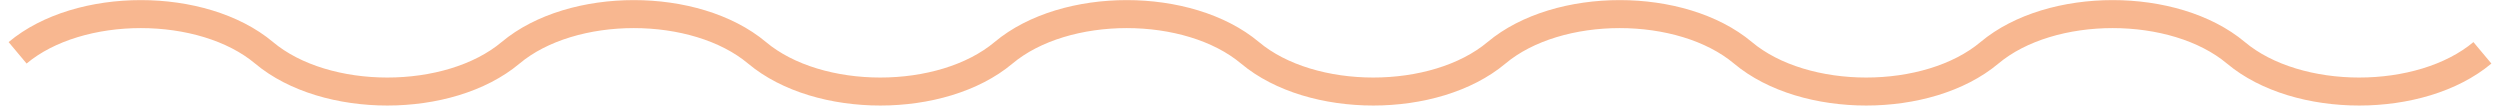
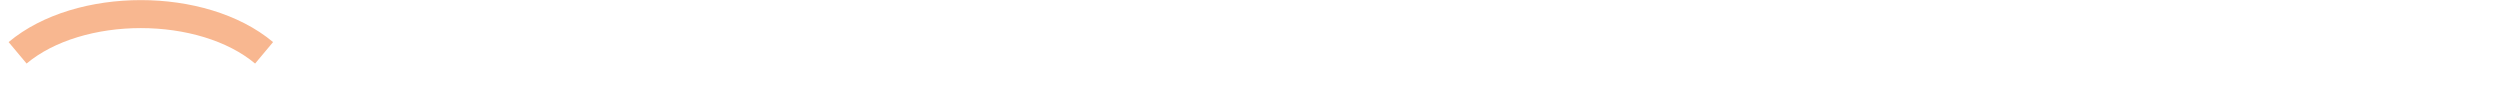
<svg xmlns="http://www.w3.org/2000/svg" id="Ebene_1" data-name="Ebene 1" width="142" height="6" viewBox="0 0 142 6">
  <defs>
    <style>
      .cls-1 {
        fill: none;
        stroke: #f8b790;
        stroke-width: 1.59px;
      }
    </style>
  </defs>
-   <path class="cls-1" d="M1,3C4.5.068,11.5.068,15,3c3.5,2.932,10.5,2.932,14,0,3.5-2.932,10.5-2.932,14,0,3.5,2.932,10.5,2.932,14,0,3.5-2.932,10.5-2.932,14,0,3.5,2.932,10.5,2.932,14,0,3.5-2.932,10.5-2.932,14,0,3.5,2.932,10.5,2.932,14,0,3.5-2.932,10.5-2.932,14,0,3.5,2.932,10.5,2.932,14,0" />
+   <path class="cls-1" d="M1,3C4.5.068,11.5.068,15,3" />
</svg>